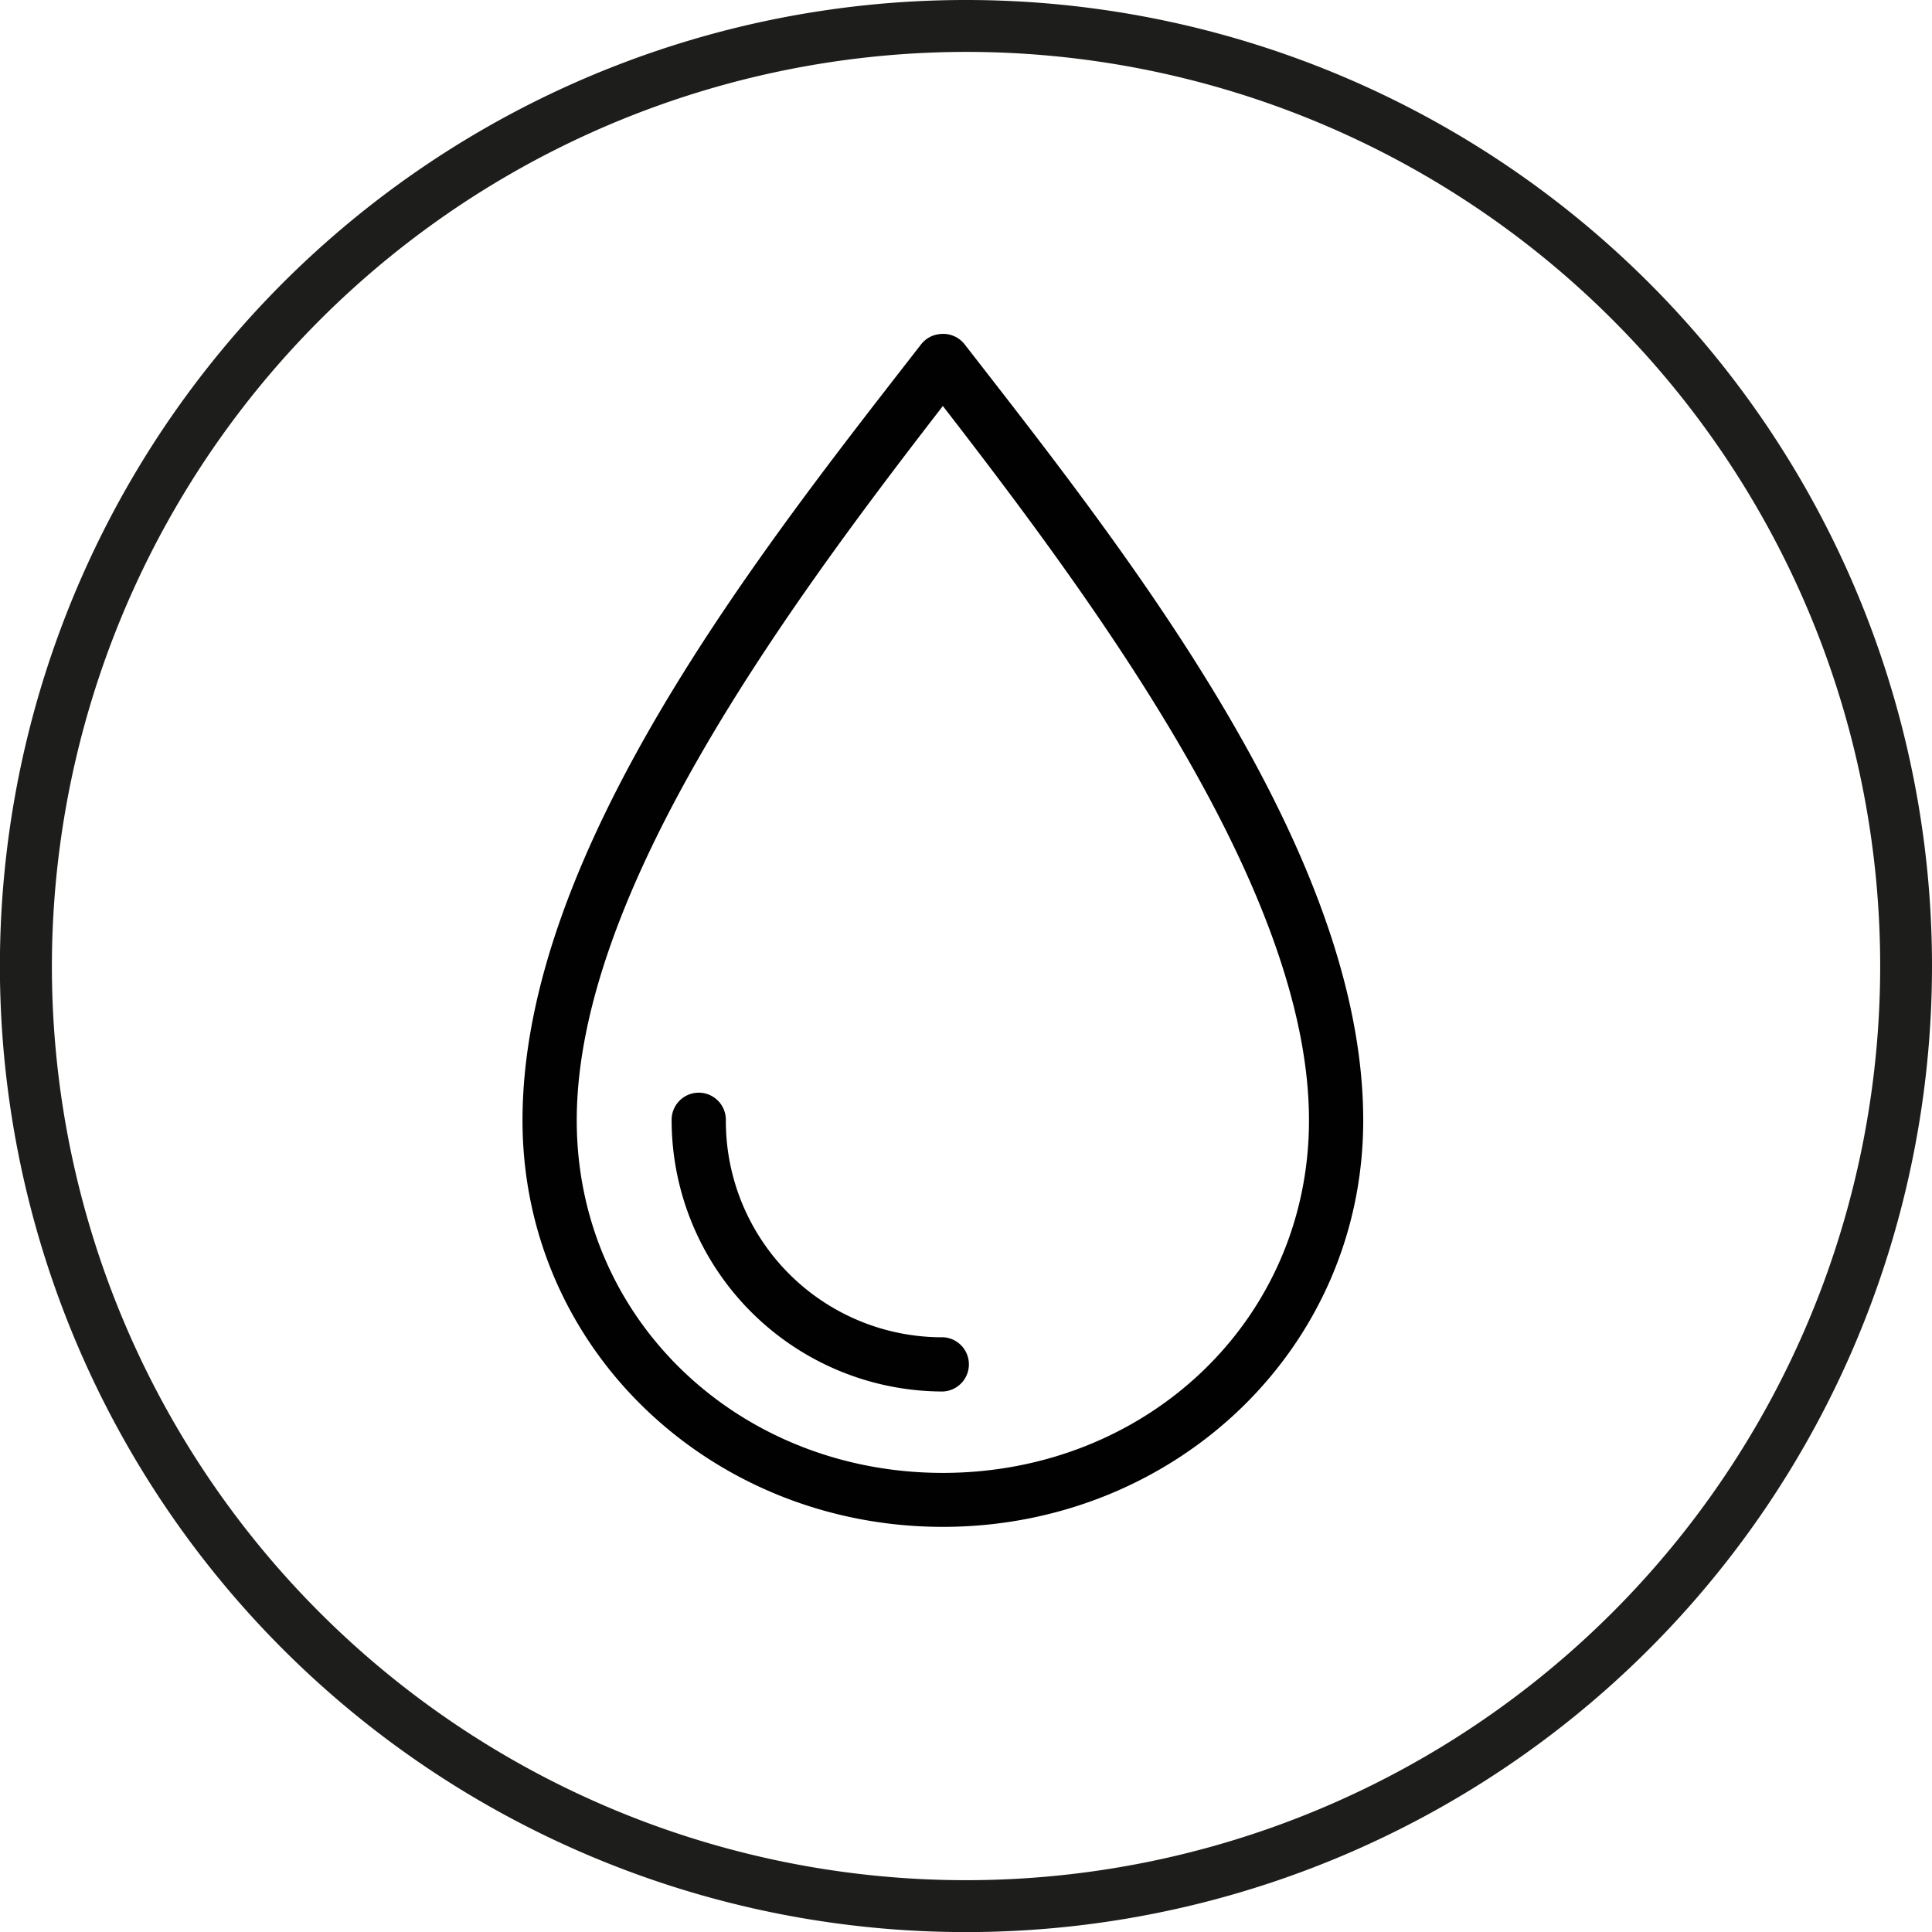
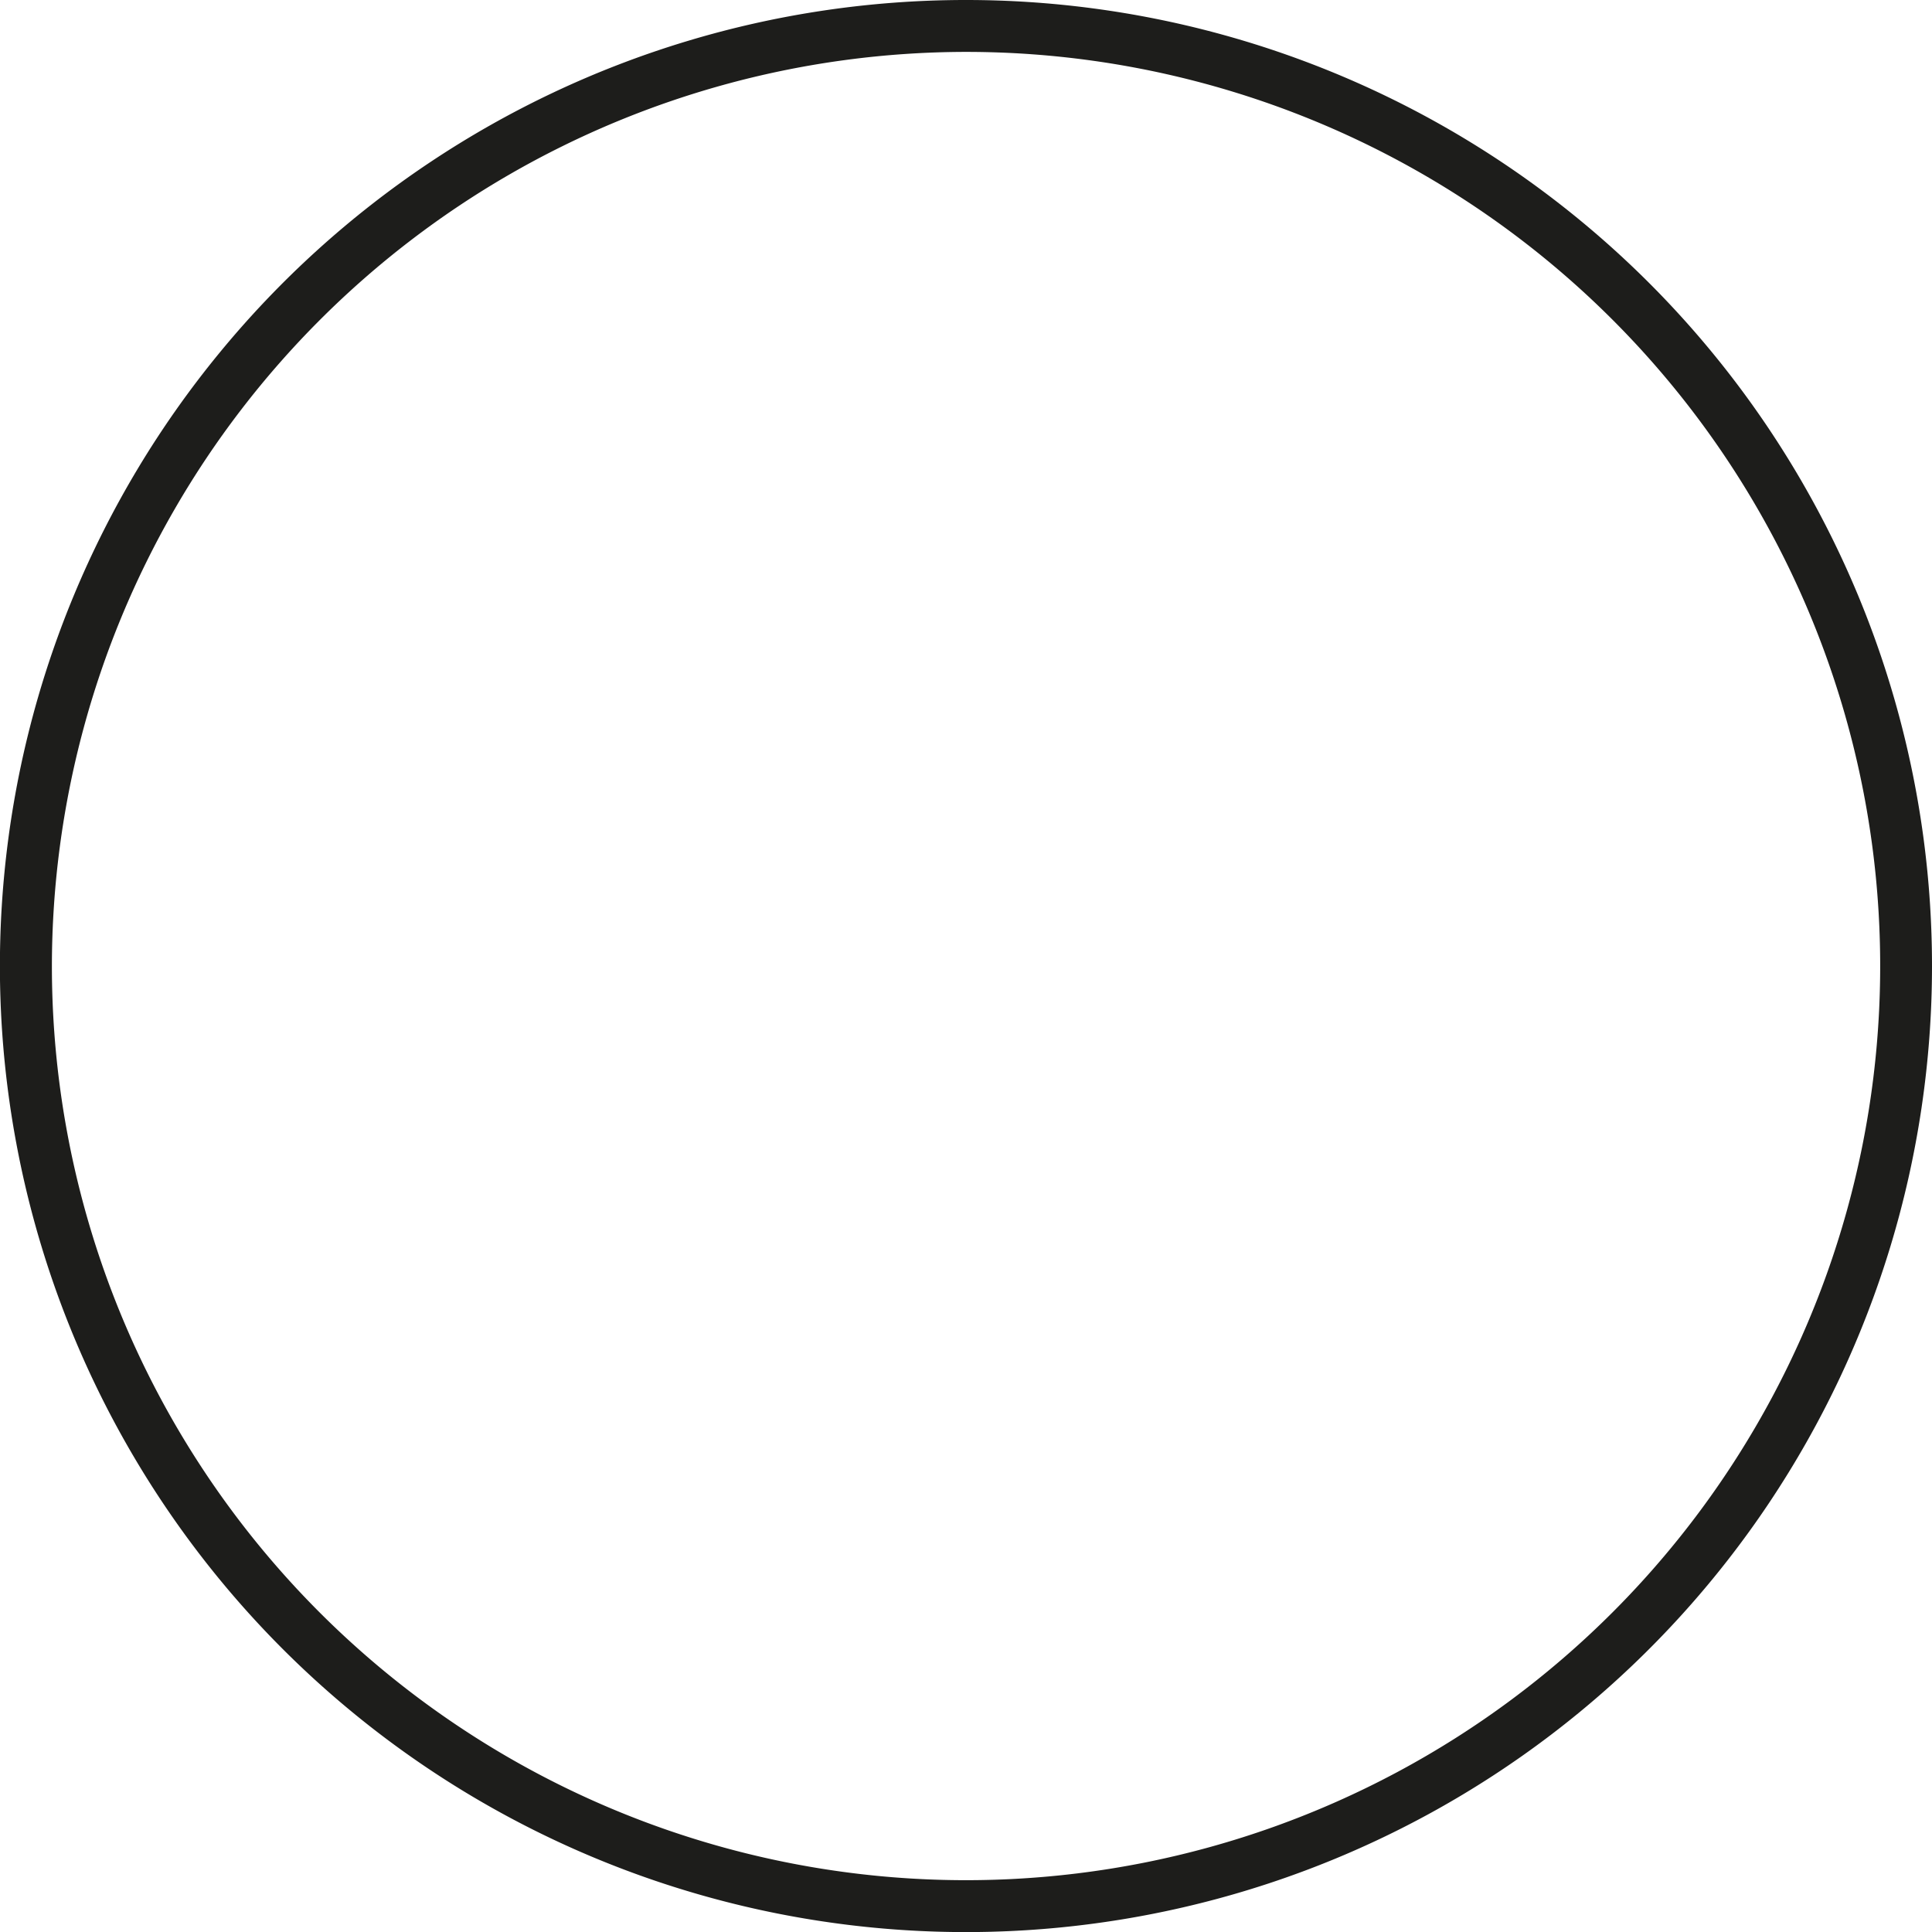
<svg xmlns="http://www.w3.org/2000/svg" viewBox="0 0 223.37 223.37">
  <defs>
    <style>.cls-1{fill:#1d1d1b;}.cls-2{fill:#010101;}</style>
  </defs>
  <title>watericon</title>
  <g id="Calque_2" data-name="Calque 2">
    <g id="Calque_1-2" data-name="Calque 1">
      <g id="water">
        <path class="cls-1" d="M111.69,6A105.69,105.69,0,1,1,6,111.69,105.8,105.8,0,0,1,111.69,6m0-6A111.69,111.69,0,1,0,223.37,111.69,111.68,111.68,0,0,0,111.69,0Z" />
-         <path class="cls-2" d="M108.71,38.62a3.13,3.13,0,0,0-2.2,1.17c-18.34,23.6-46.1,58.45-46.1,89.74,0,26.53,21.9,47,48.6,47s48.6-20.5,48.6-47c0-31.29-27.76-66.14-46.1-89.74A3.14,3.14,0,0,0,108.71,38.62Zm.3,8.32c18.17,23.48,42.33,56.32,42.33,82.59,0,23.1-18.81,40.76-42.33,40.76s-42.33-17.66-42.33-40.76c0-26.27,24.16-59.11,42.33-82.59ZM80.45,126.35a3.14,3.14,0,0,0-2.8,3.18A31.4,31.4,0,0,0,109,160.88a3.14,3.14,0,0,0,.1-6.27H109a25,25,0,0,1-25.08-25.08,3.14,3.14,0,0,0-3.07-3.2A2.75,2.75,0,0,0,80.45,126.35Z" />
      </g>
    </g>
  </g>
</svg>